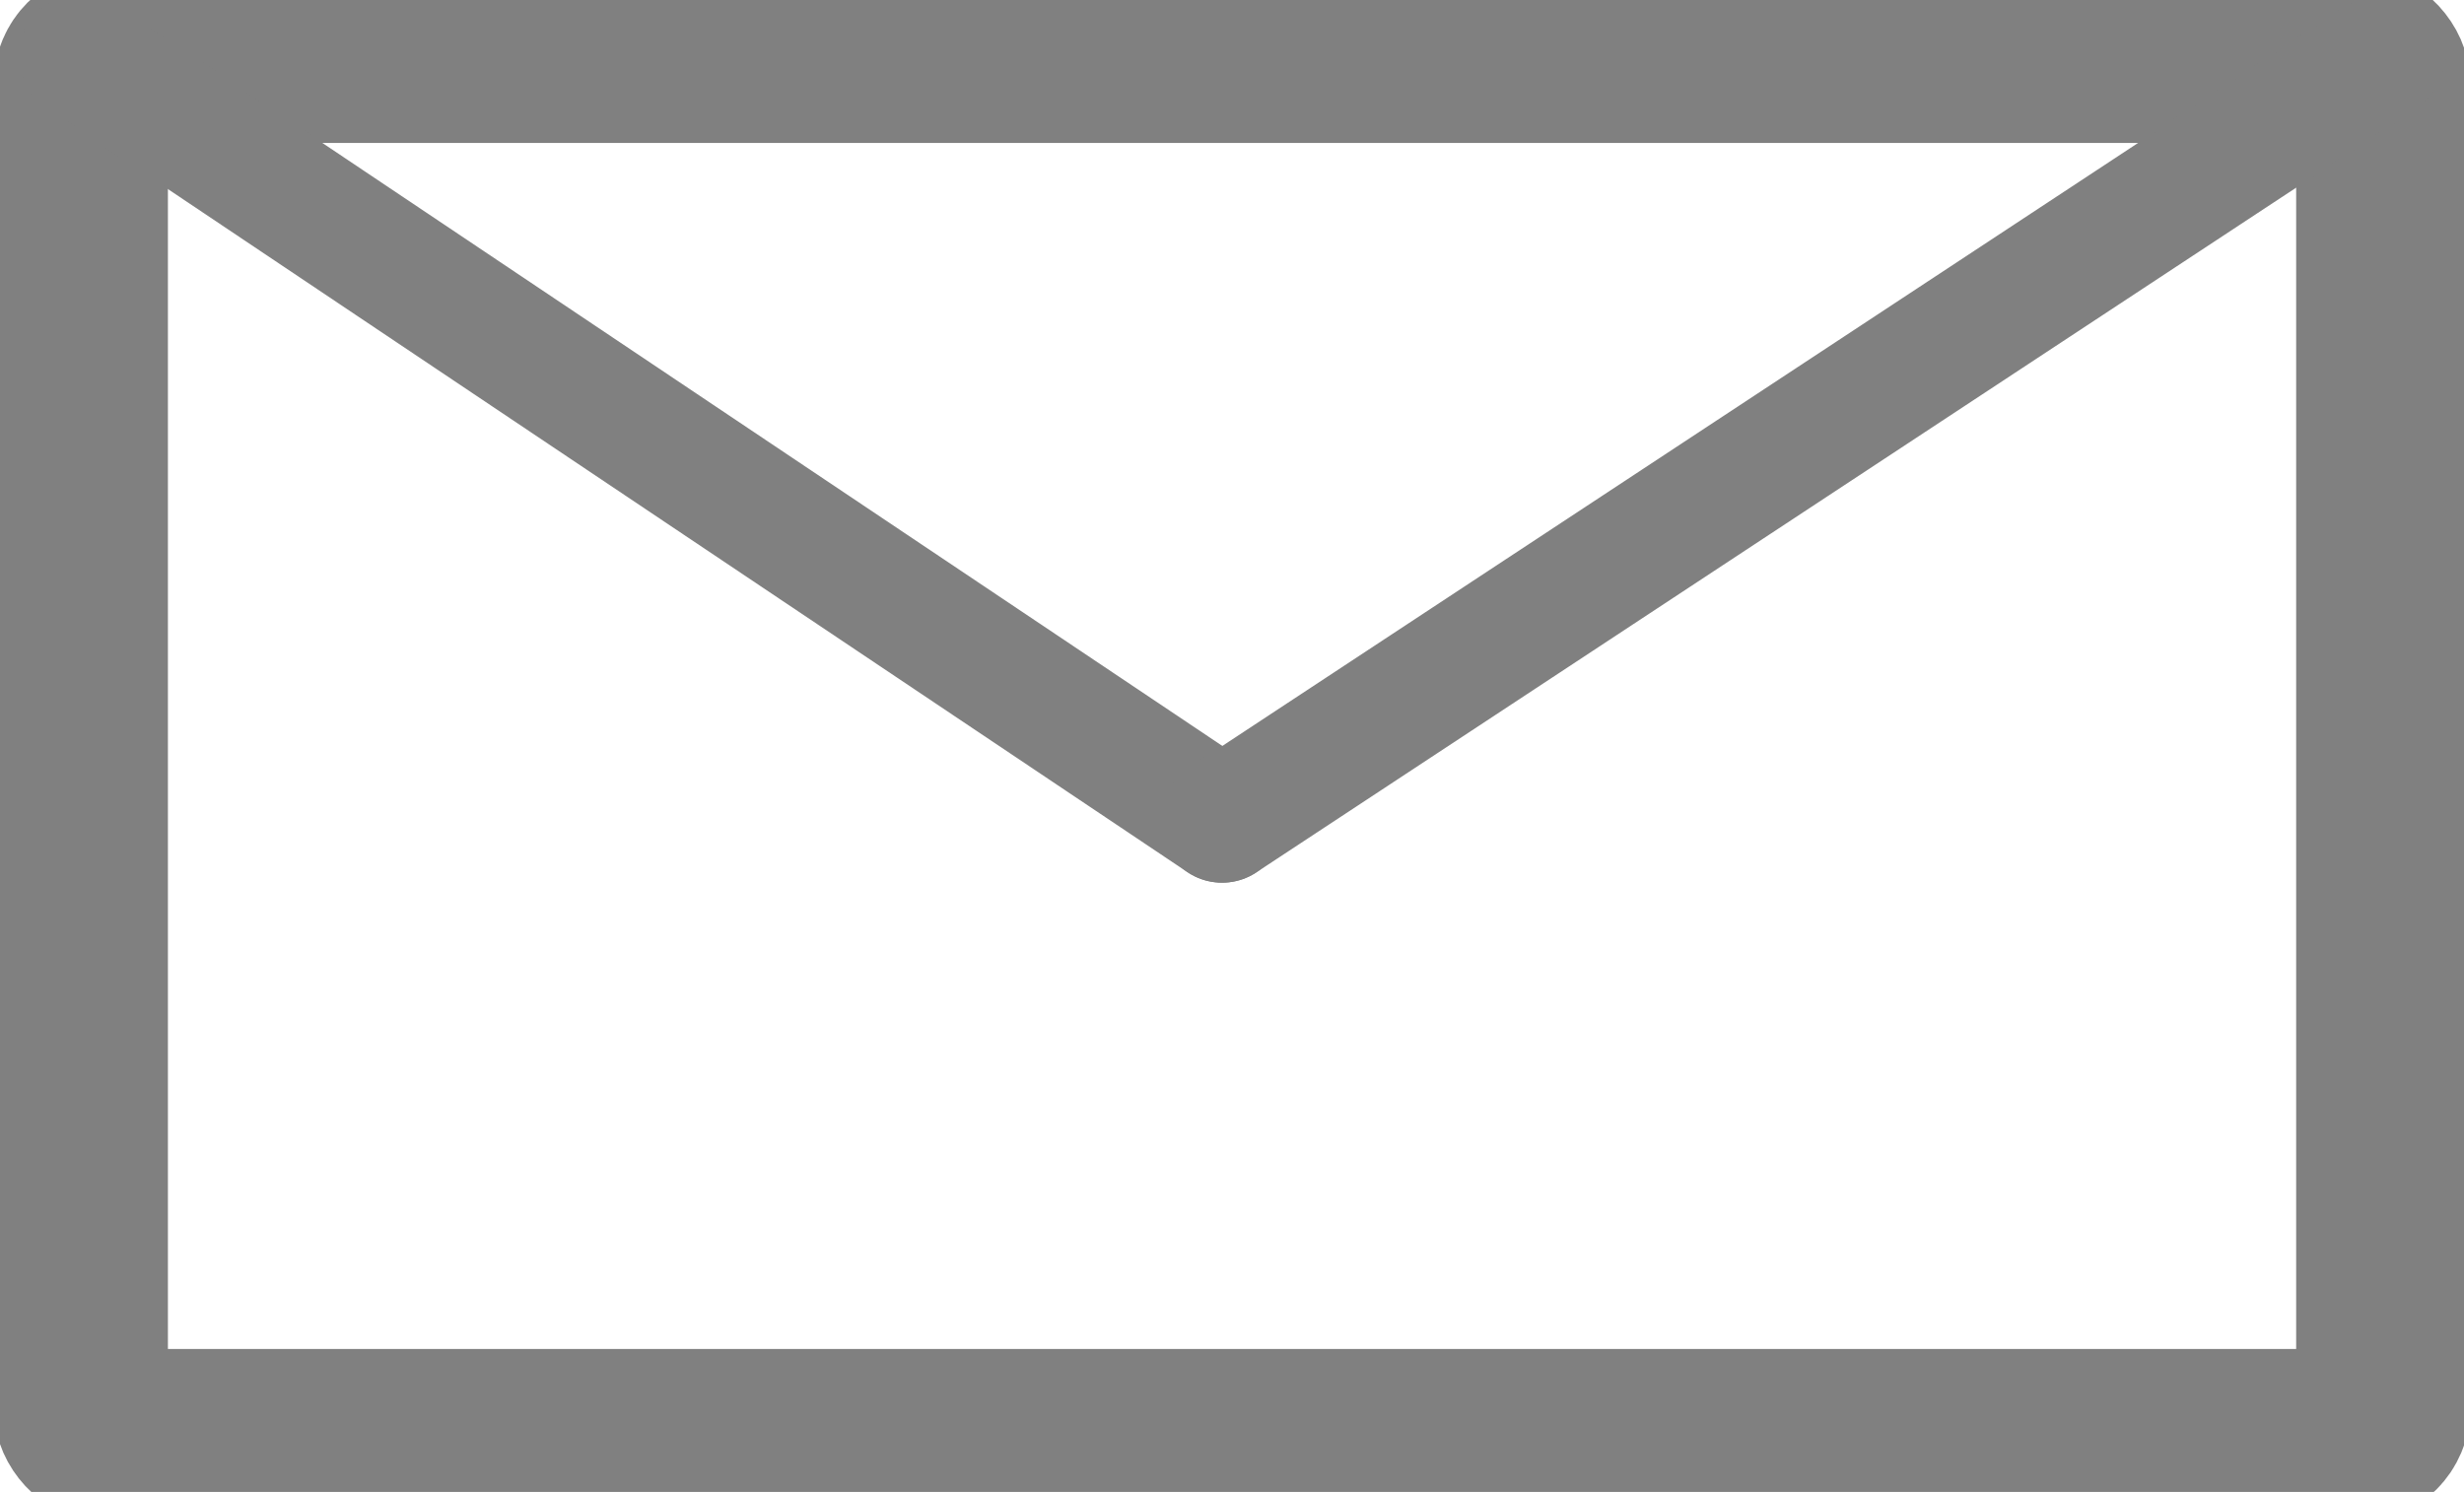
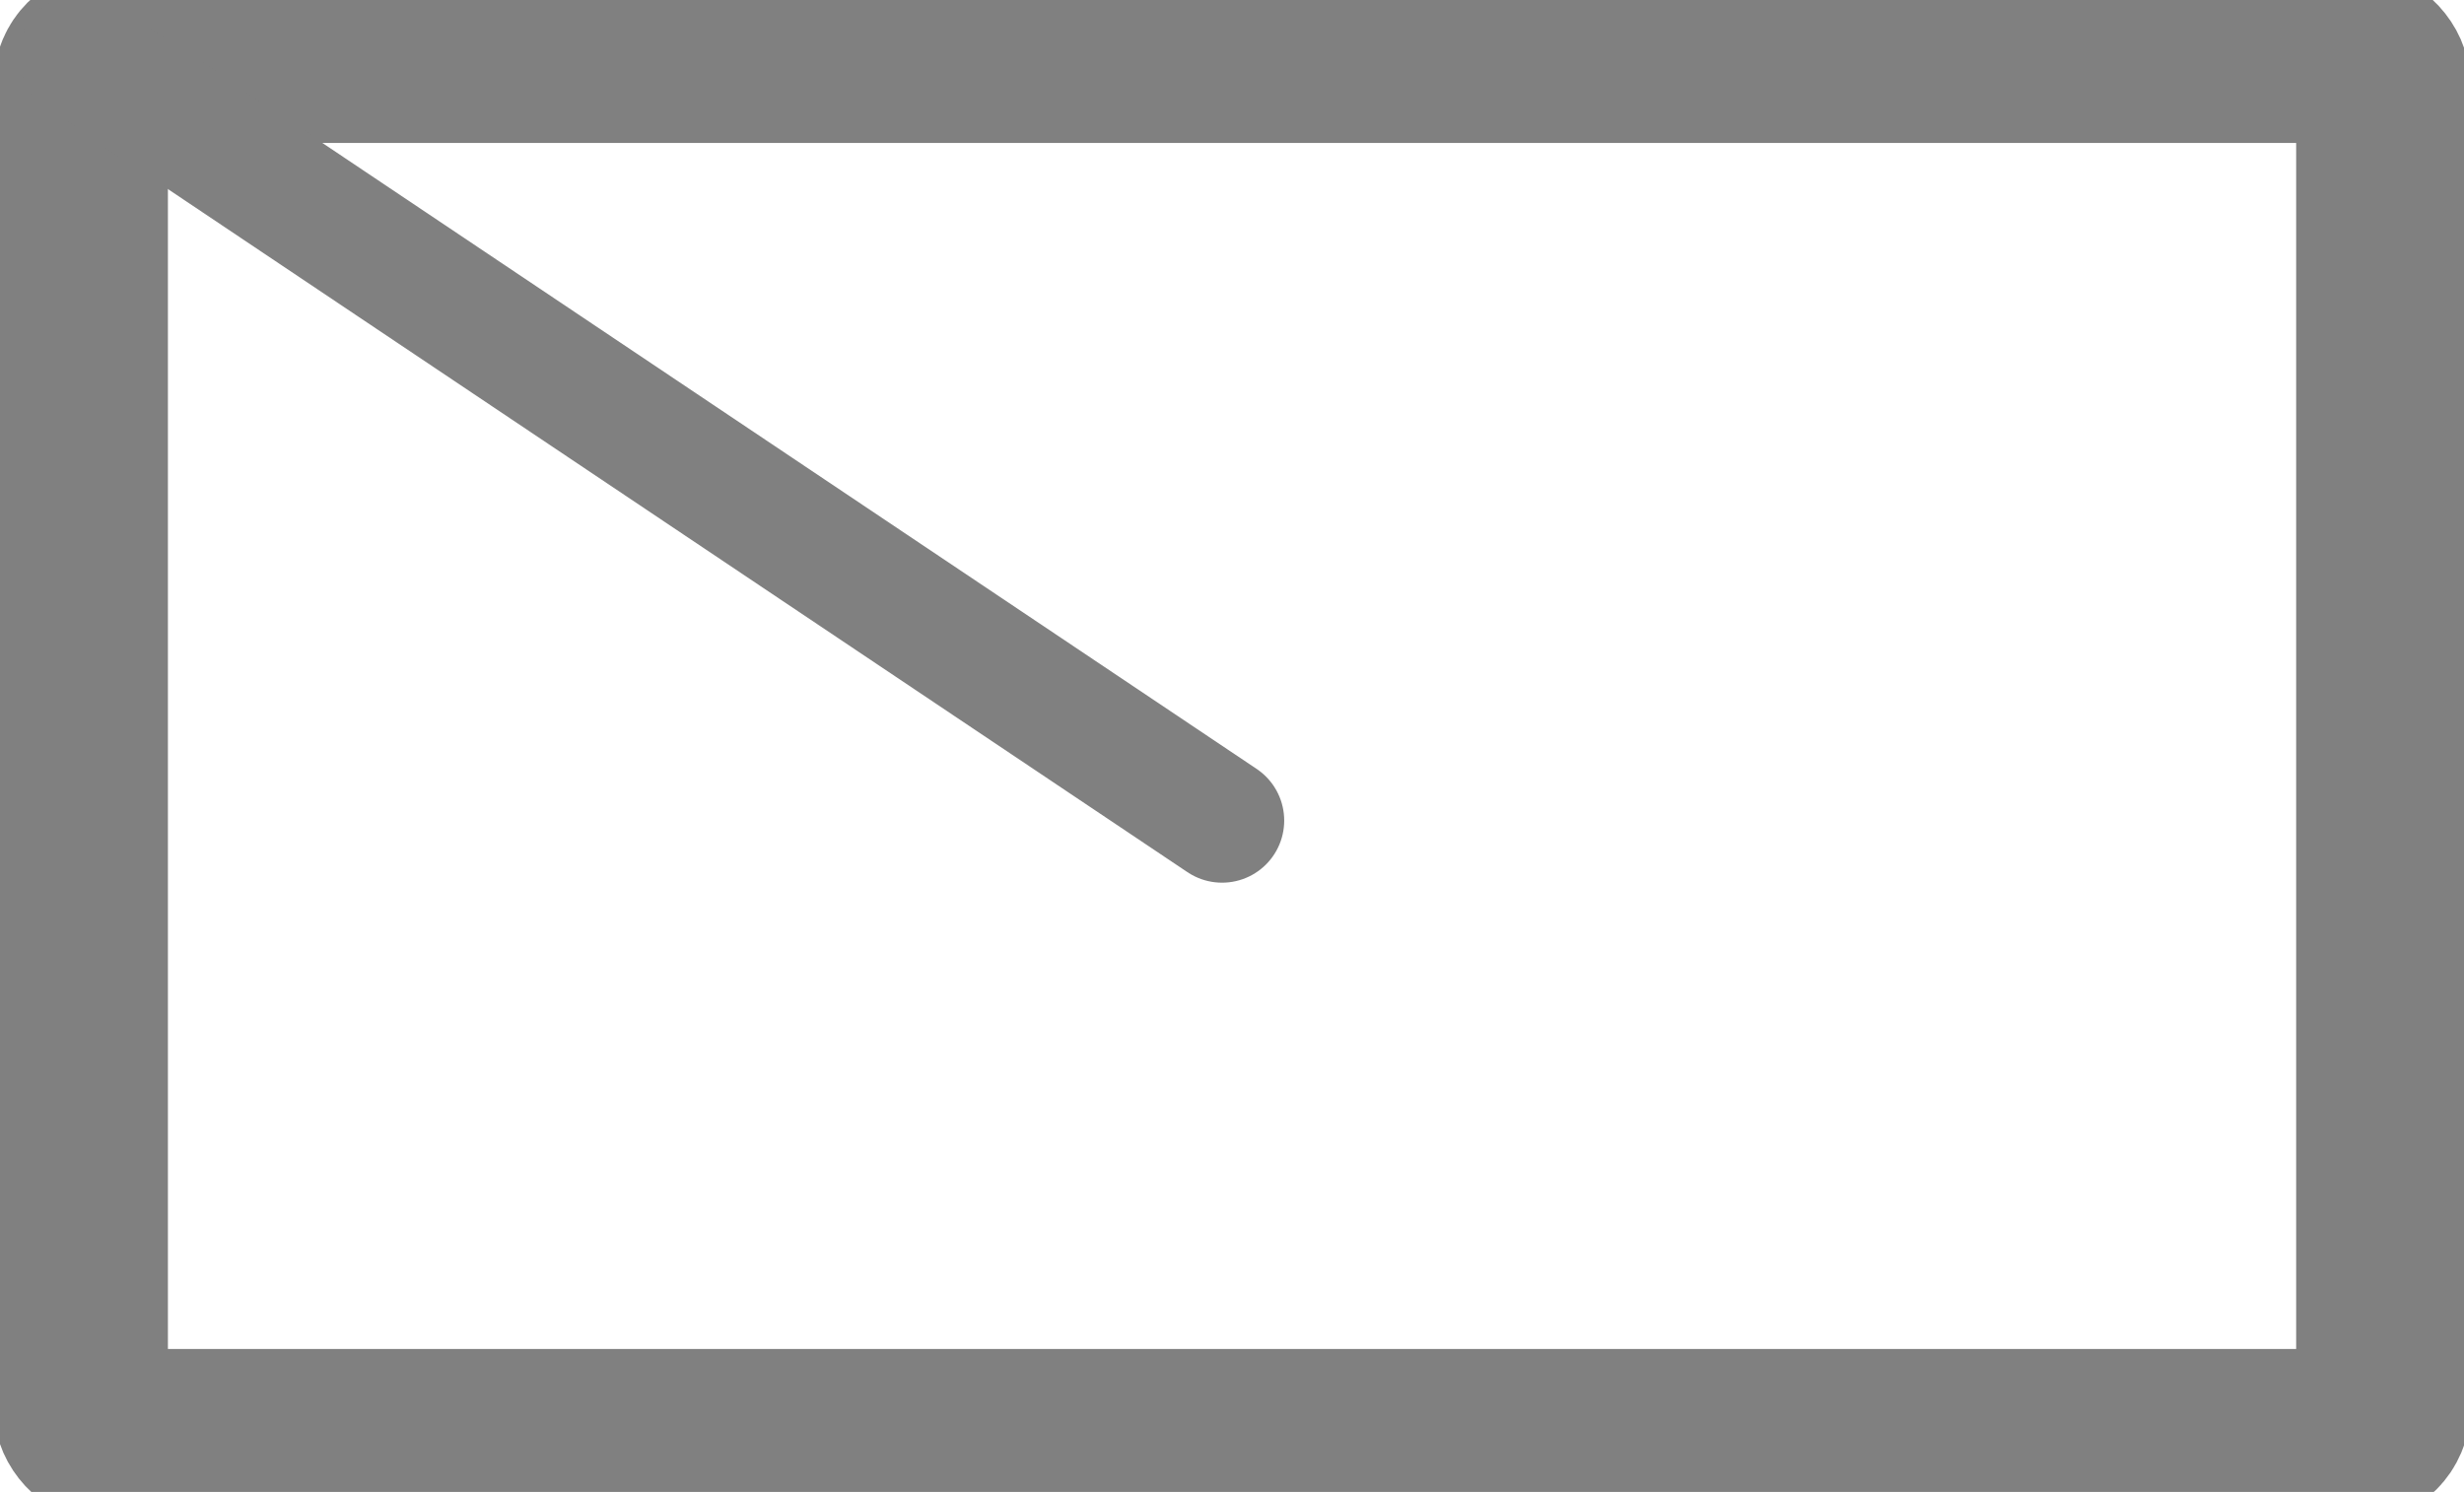
<svg xmlns="http://www.w3.org/2000/svg" width="30.962" height="18.75" id="mailicon" version="1.1">
  <rect y="0.703" x="1.016" rx="0.352" ry="0.352" height="17.344" width="28.931" style="fill:none;stroke:#808080;stroke-width:2.188;stroke-linecap:round;stroke-linejoin:miter;stroke-miterlimit:4;stroke-opacity:1;stroke-dasharray:none" />
  <line x1="1.016" y1="0.703" x2="15.356" y2="10.312" style="fill:none;stroke:#808080;stroke-width:1.562;stroke-linecap:round;stroke-linejoin:miter;stroke-miterlimit:4;stroke-opacity:1;stroke-dasharray:none" />
-   <line x1="15.356" y1="10.312" x2="29.947" y2="0.703" style="fill:none;stroke:#808080;stroke-width:1.562;stroke-linecap:round;stroke-linejoin:miter;stroke-miterlimit:4;stroke-opacity:1;stroke-dasharray:none" />
</svg>